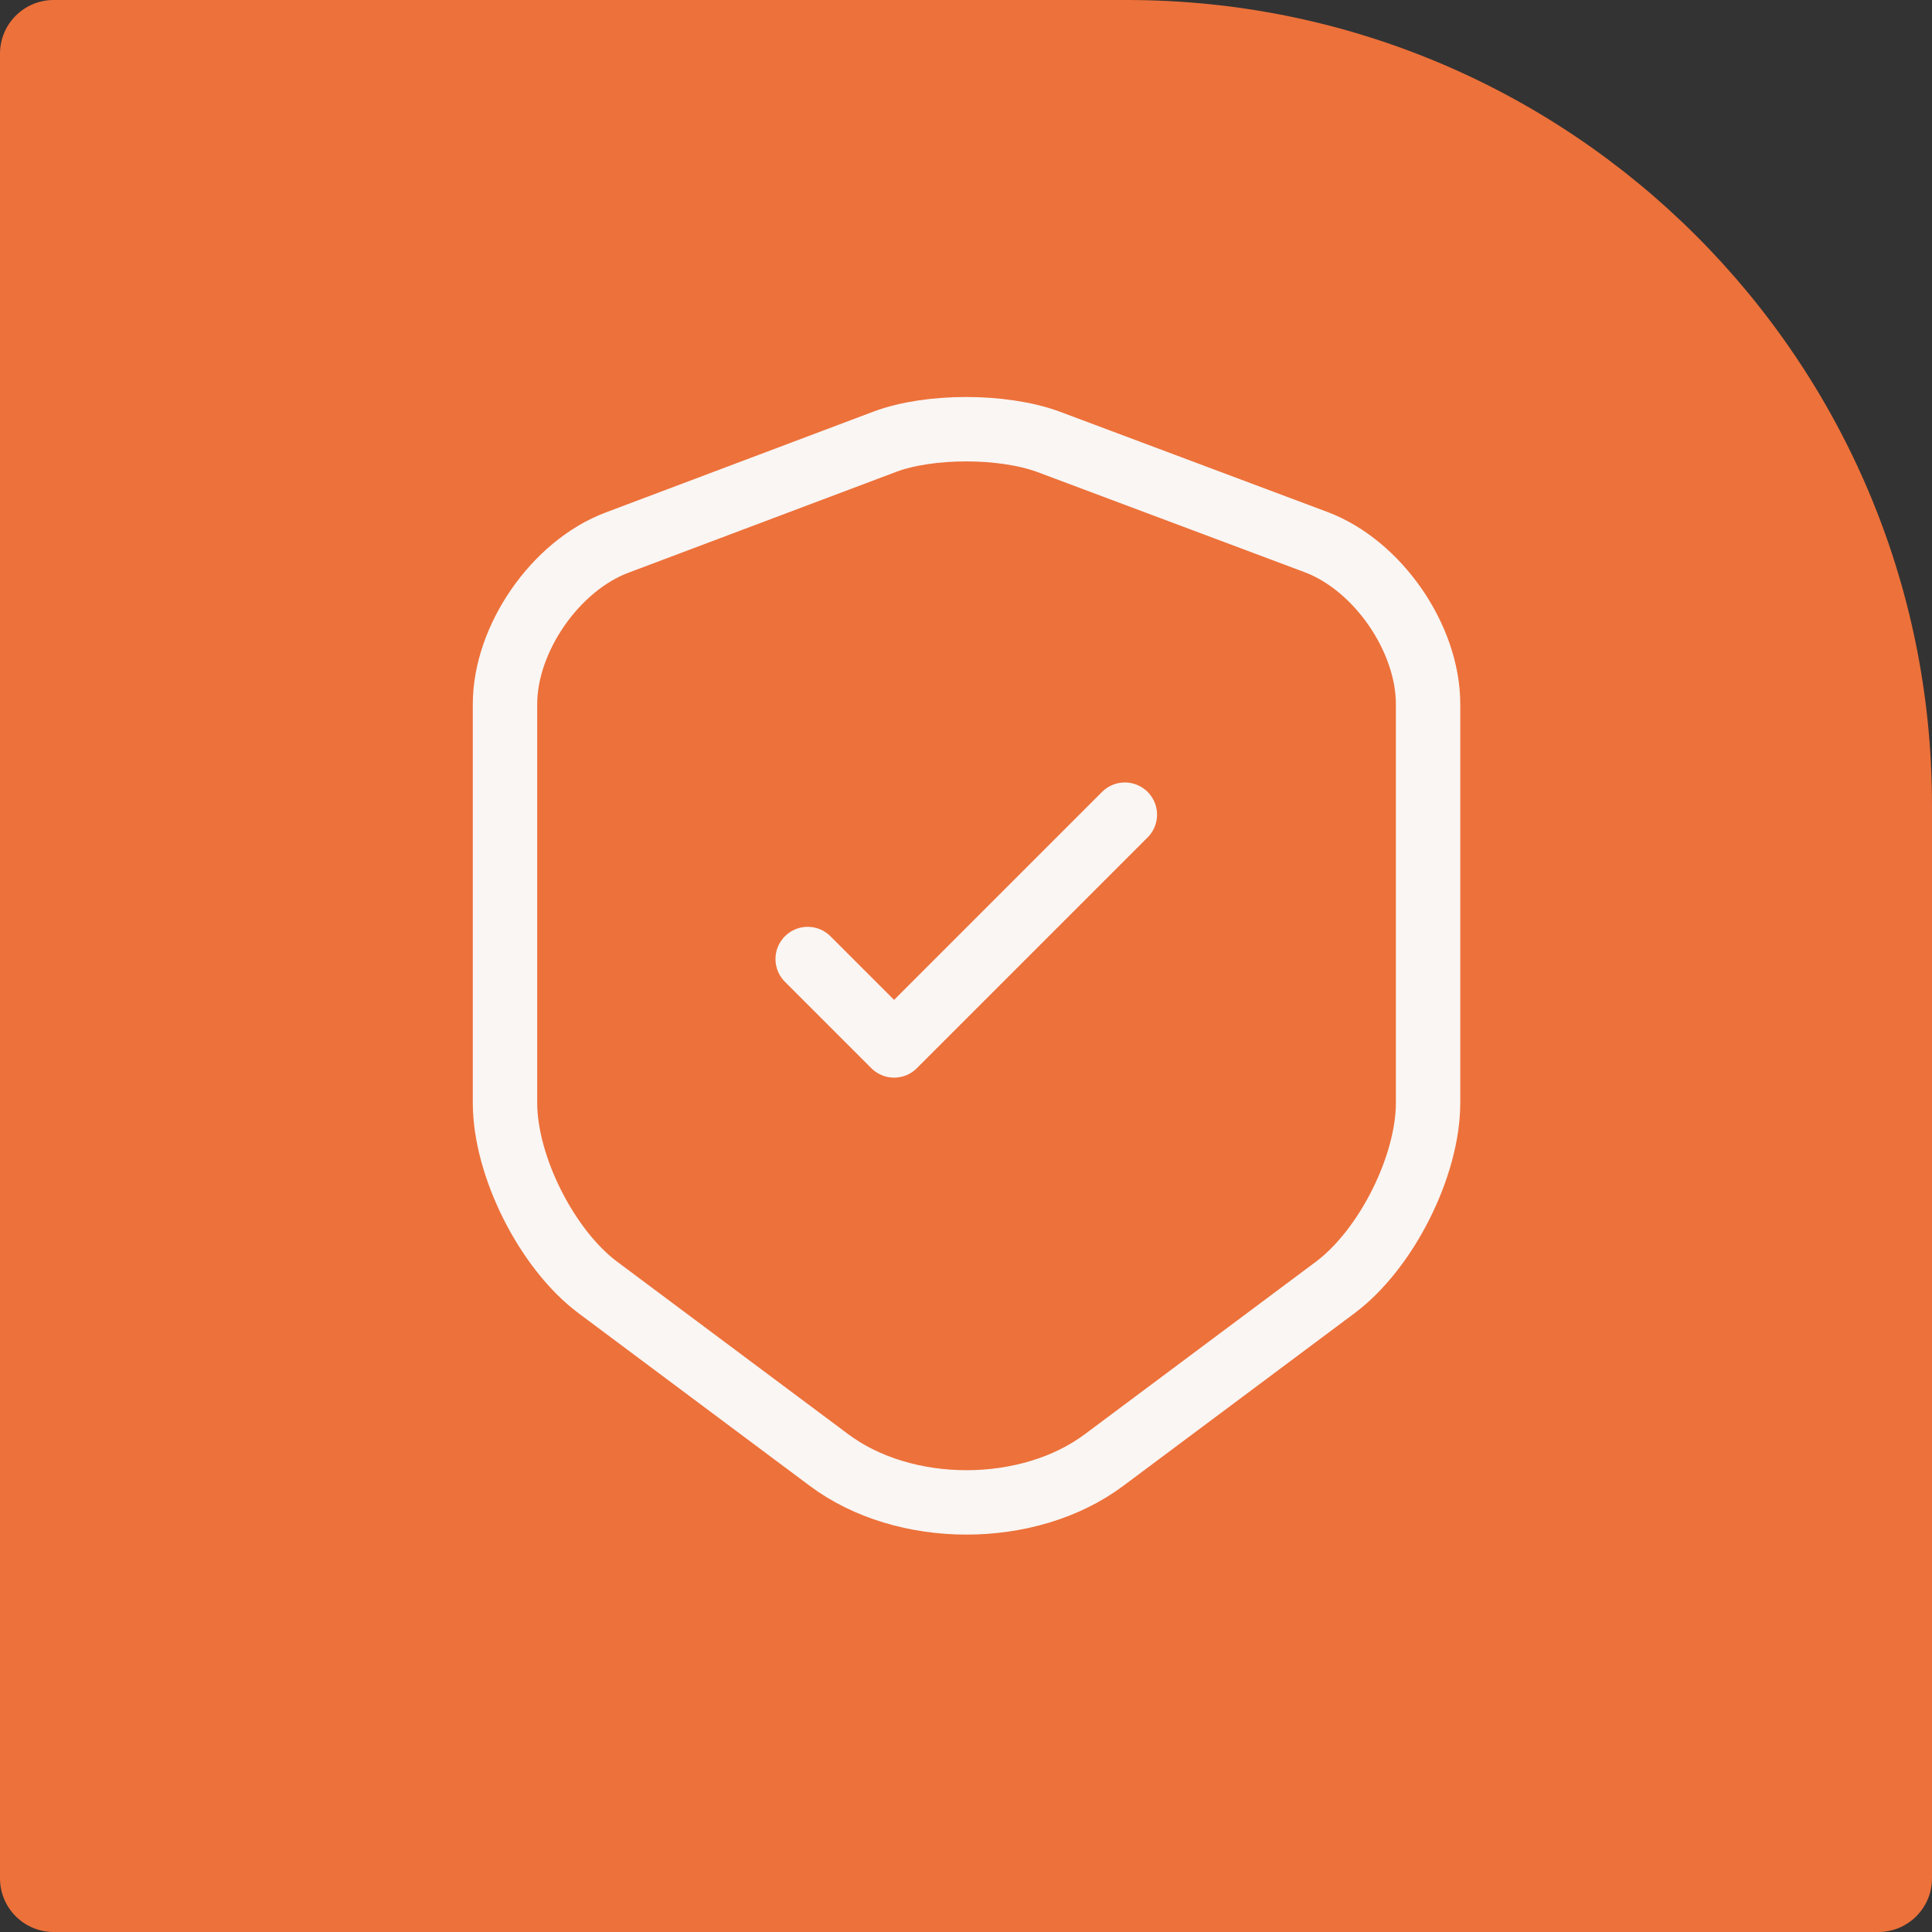
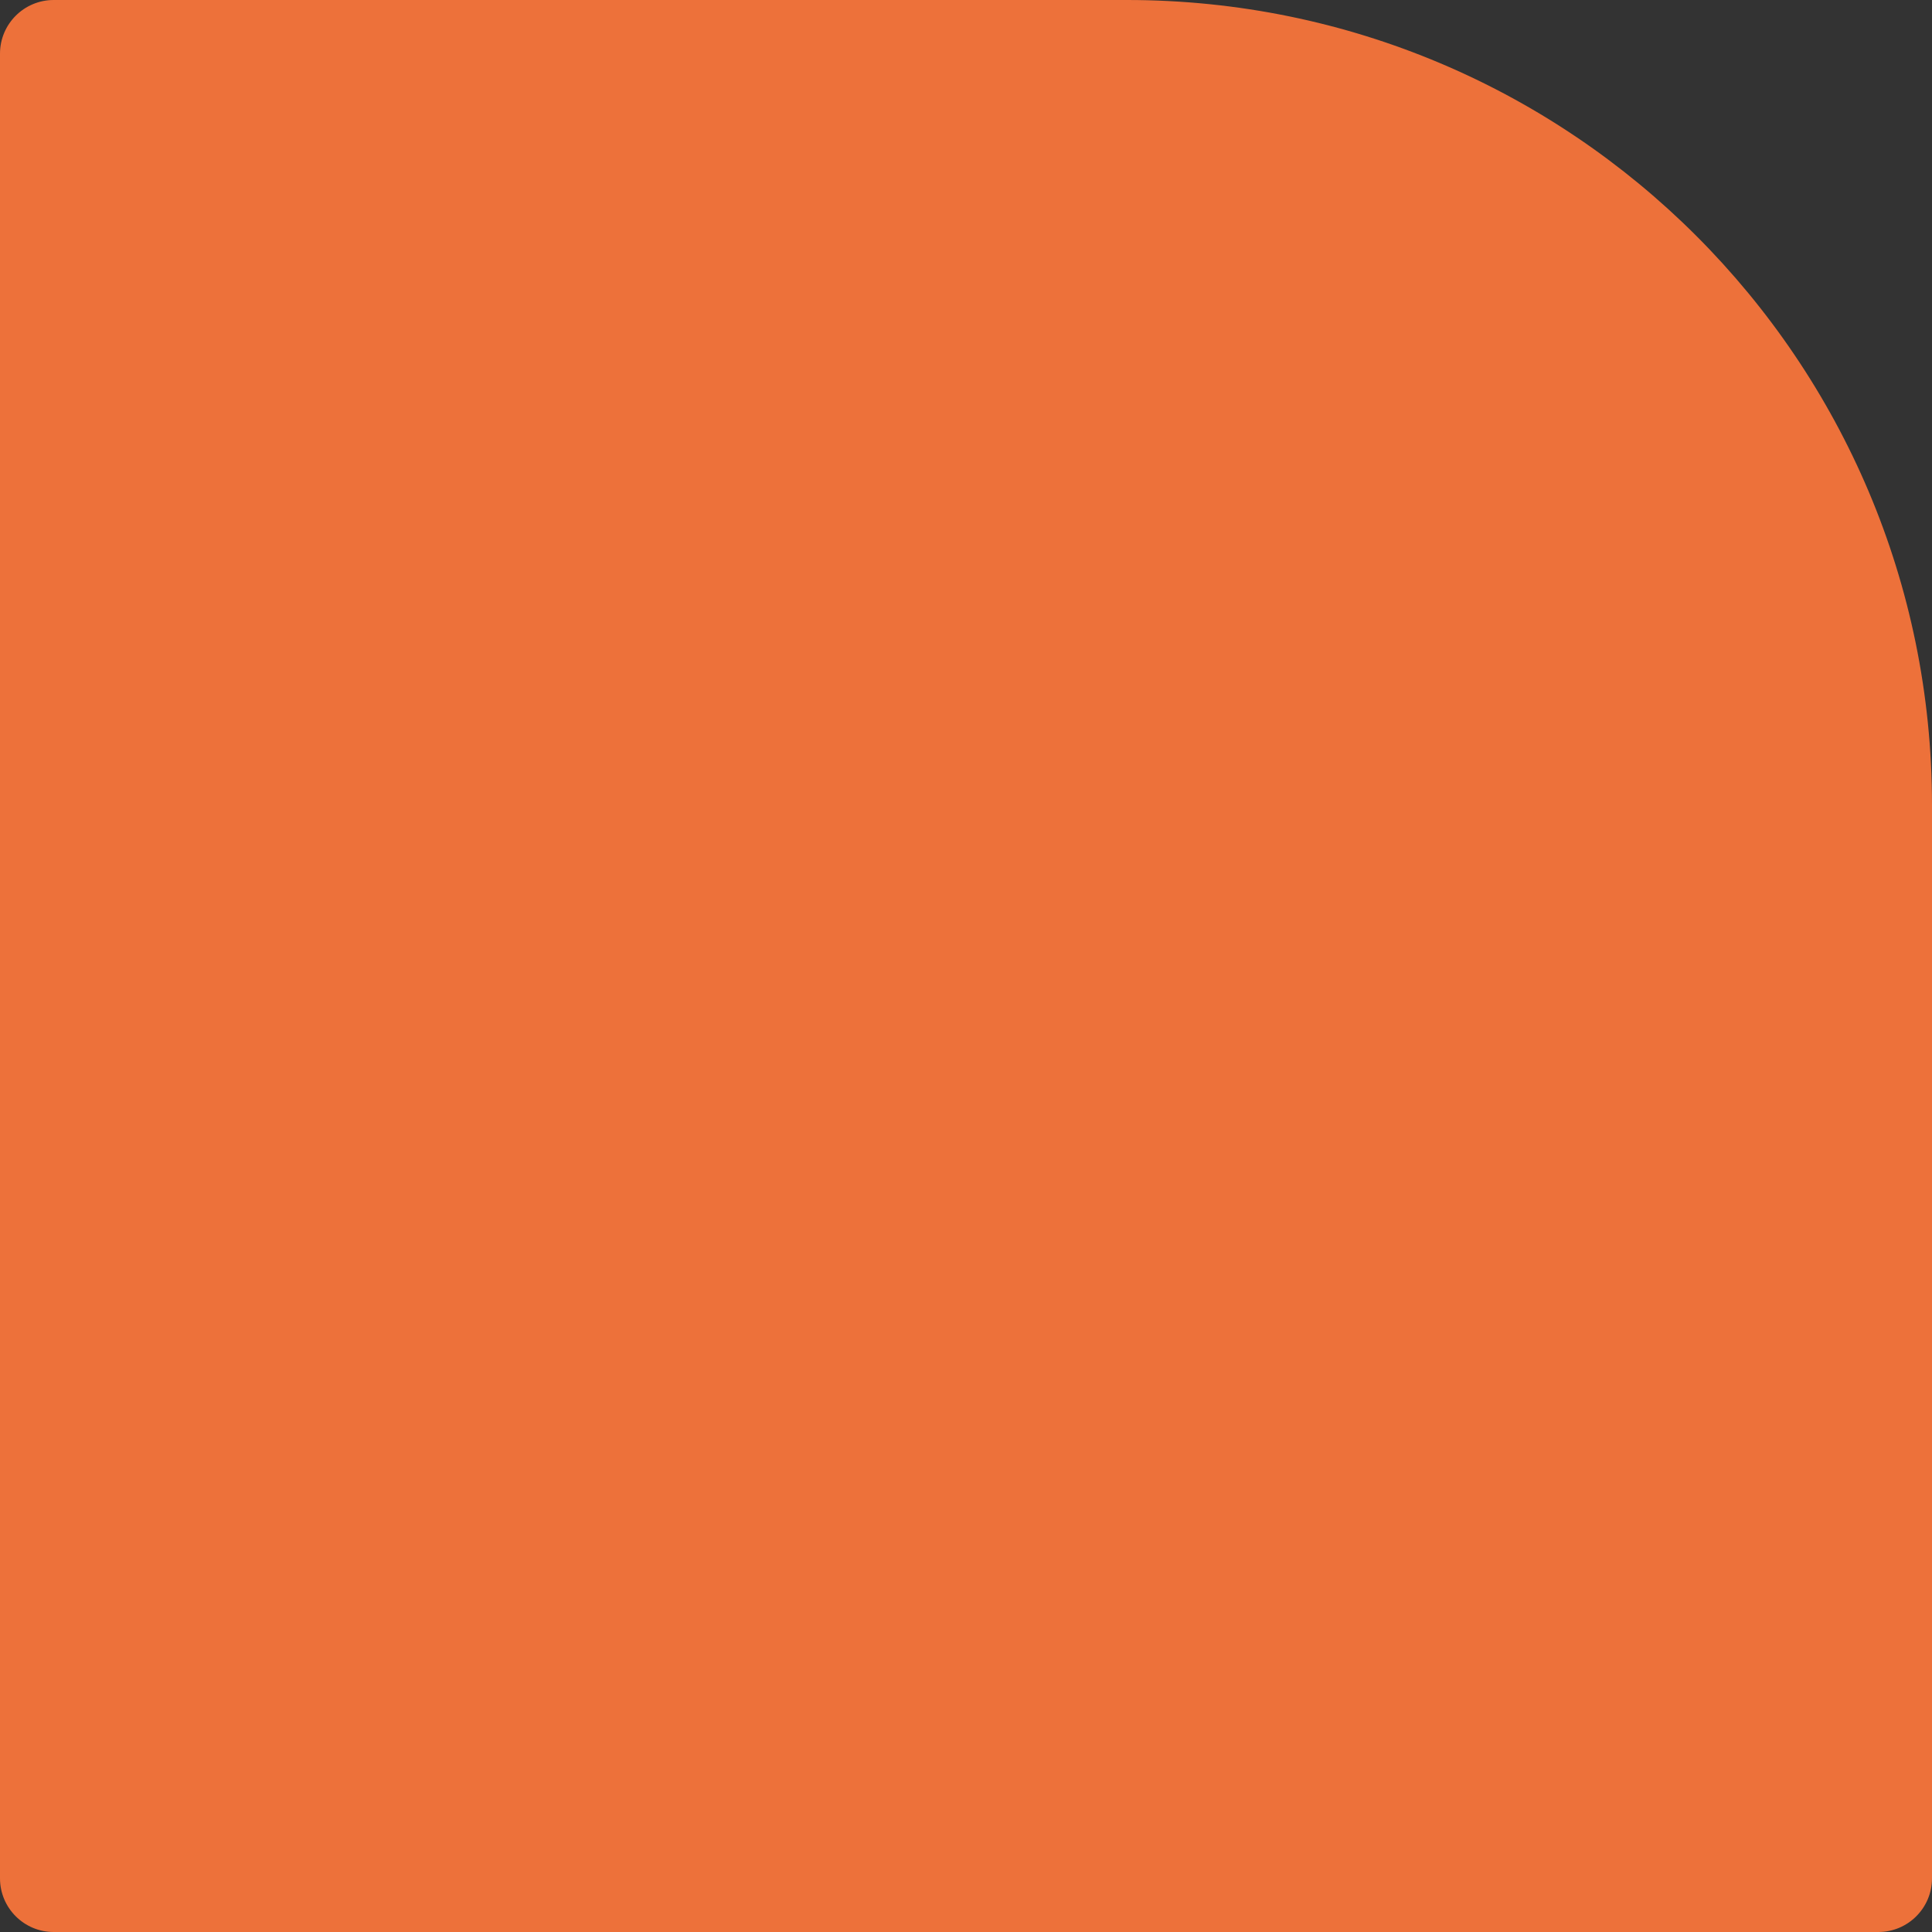
<svg xmlns="http://www.w3.org/2000/svg" width="36" height="36" viewBox="0 0 36 36" fill="none">
  <rect x="0" y="0" width="36" height="36" fill="#333333" stroke="none" />
  <path d="M0 1C0 0.448 0.448 0 1 0H21C29.284 0 36 6.716 36 15V35C36 35.552 35.552 36 35 36H1C0.448 36 0 35.552 0 35V1Z" fill="#ED713A" />
-   <path d="M16.49 8.23L11.5 10.11C10.35 10.54 9.41 11.9 9.41 13.12V20.55C9.41 21.73 10.19 23.28 11.14 23.99L15.44 27.2C16.85 28.26 19.17 28.26 20.58 27.2L24.88 23.99C25.83 23.28 26.61 21.73 26.61 20.55V13.12C26.61 11.89 25.67 10.53 24.52 10.1L19.53 8.23C18.68 7.92 17.32 7.92 16.49 8.23Z" stroke="#F9F6F4" stroke-width="1.2" stroke-linecap="round" stroke-linejoin="round" />
-   <path d="M15.05 17.87L16.66 19.48L20.96 15.18" stroke="#F9F6F4" stroke-width="1.2" stroke-linecap="round" stroke-linejoin="round" />
</svg>